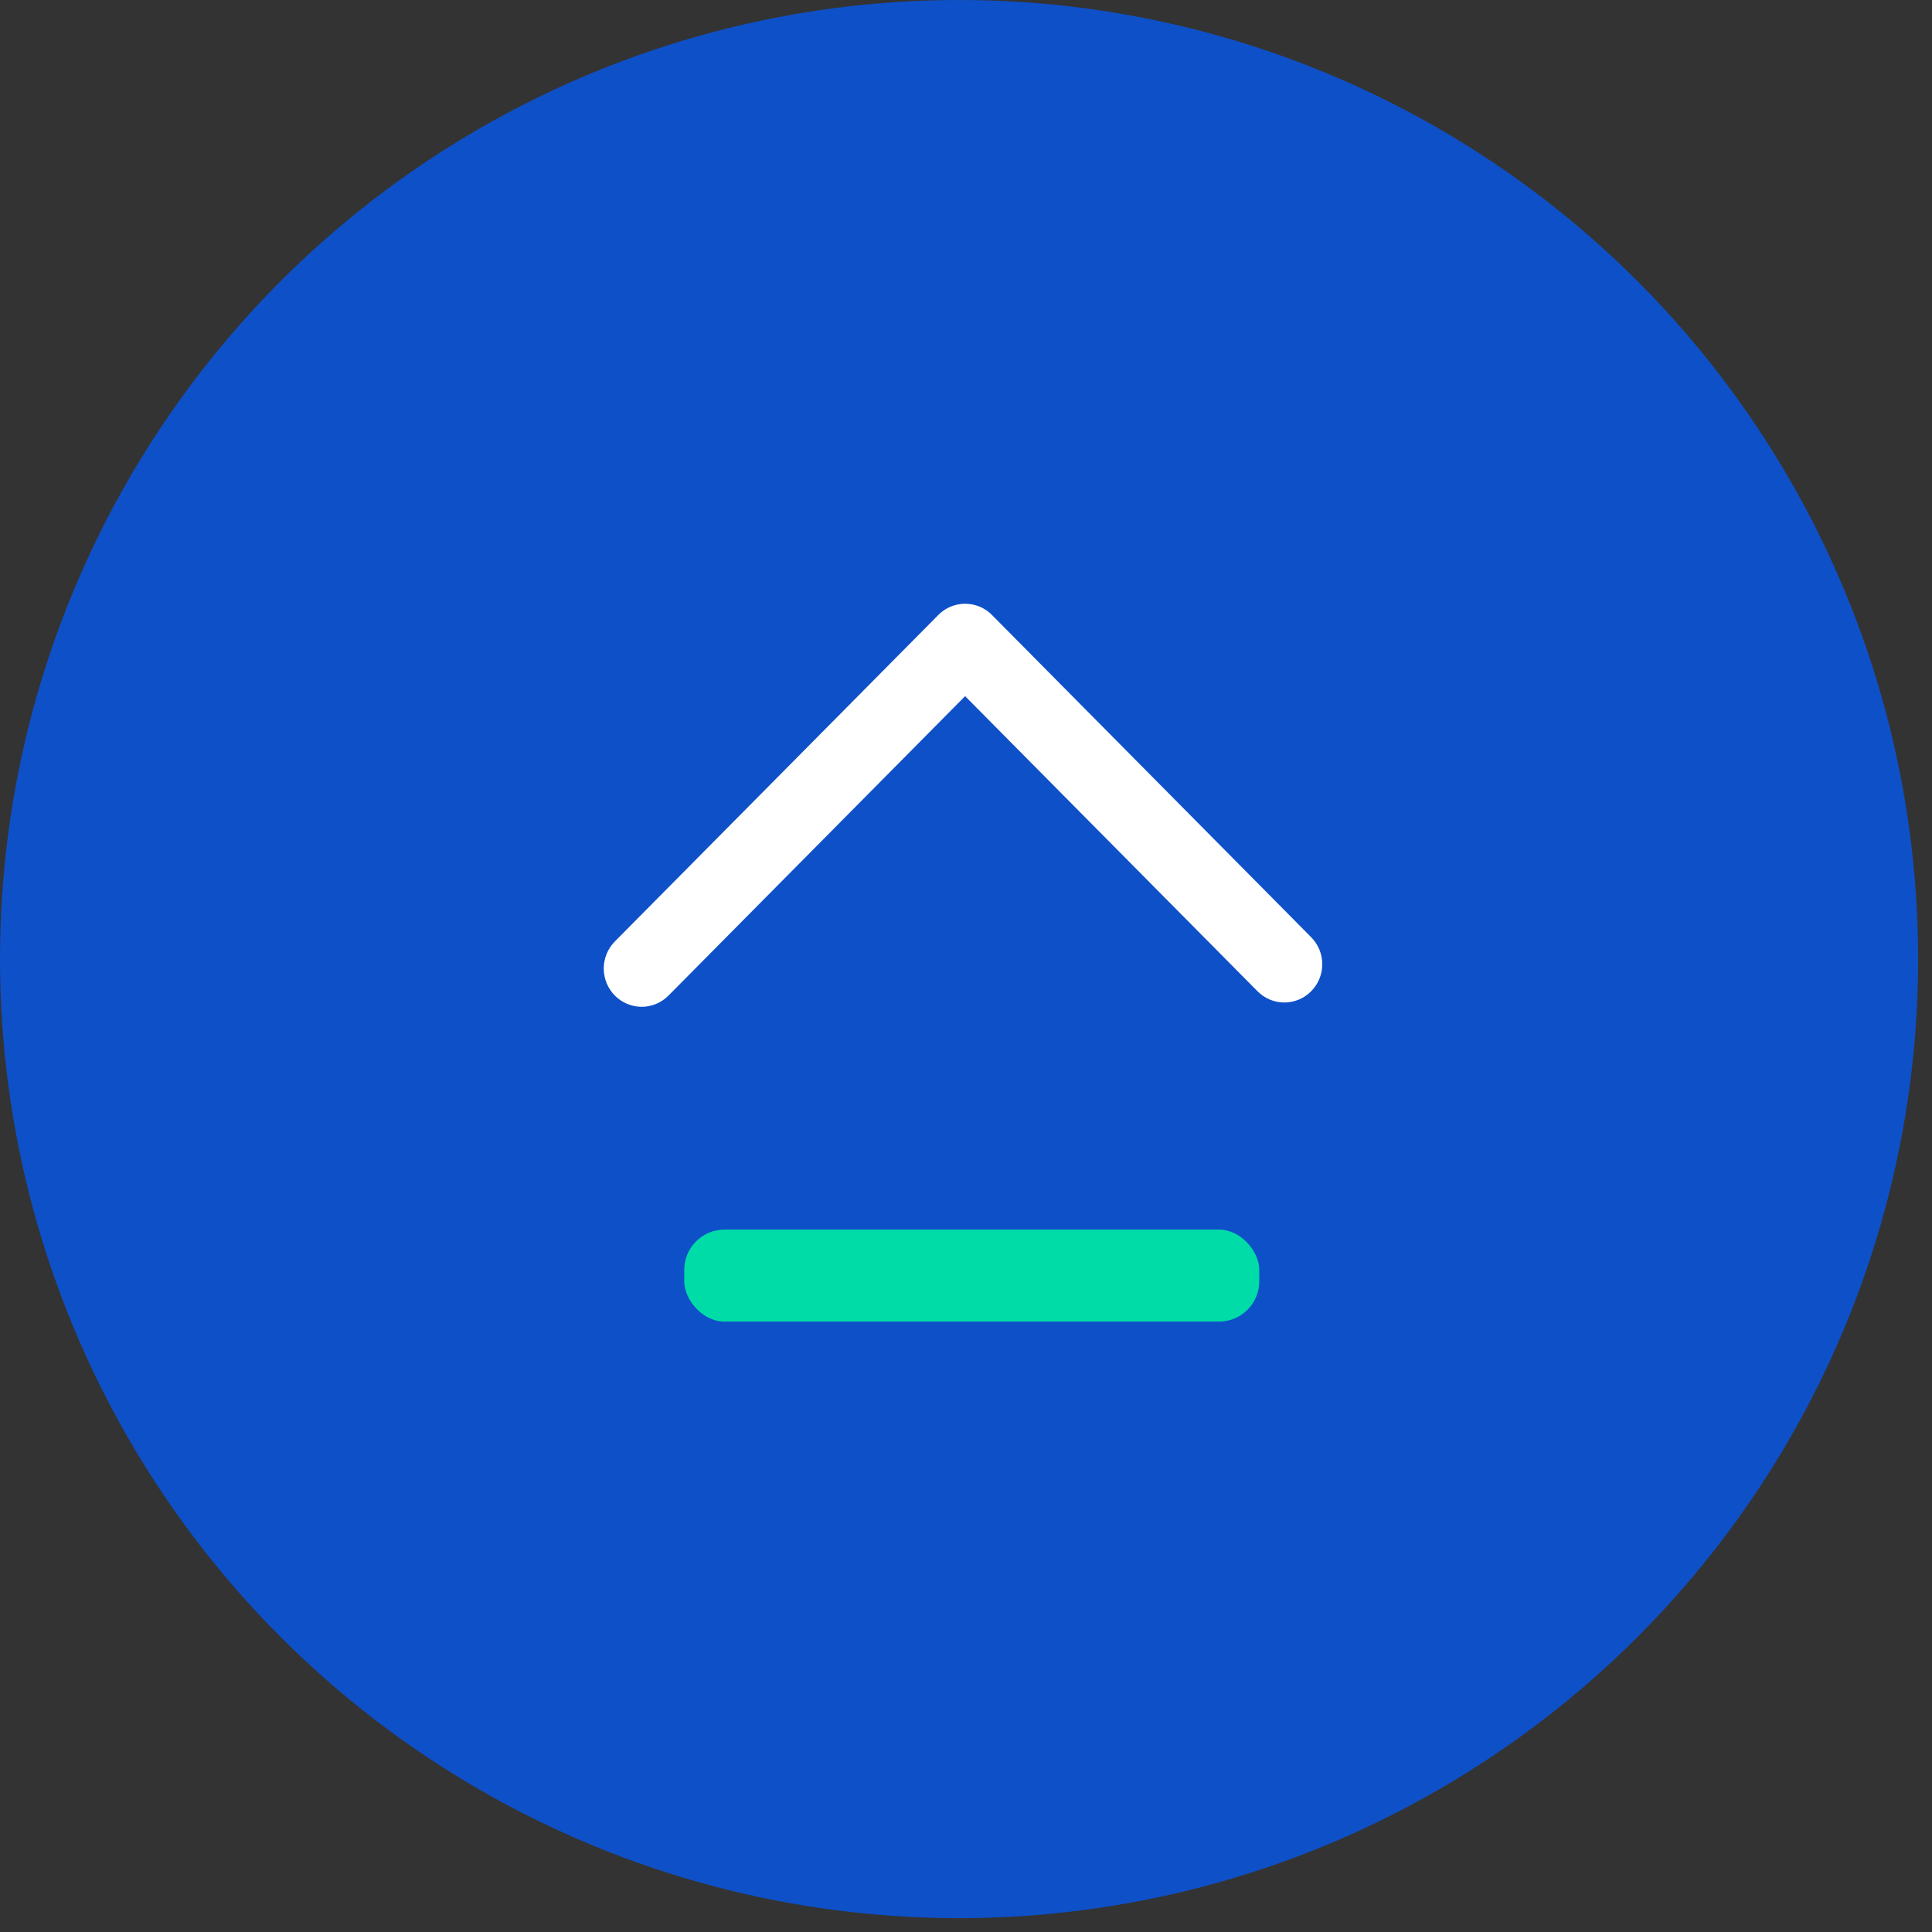
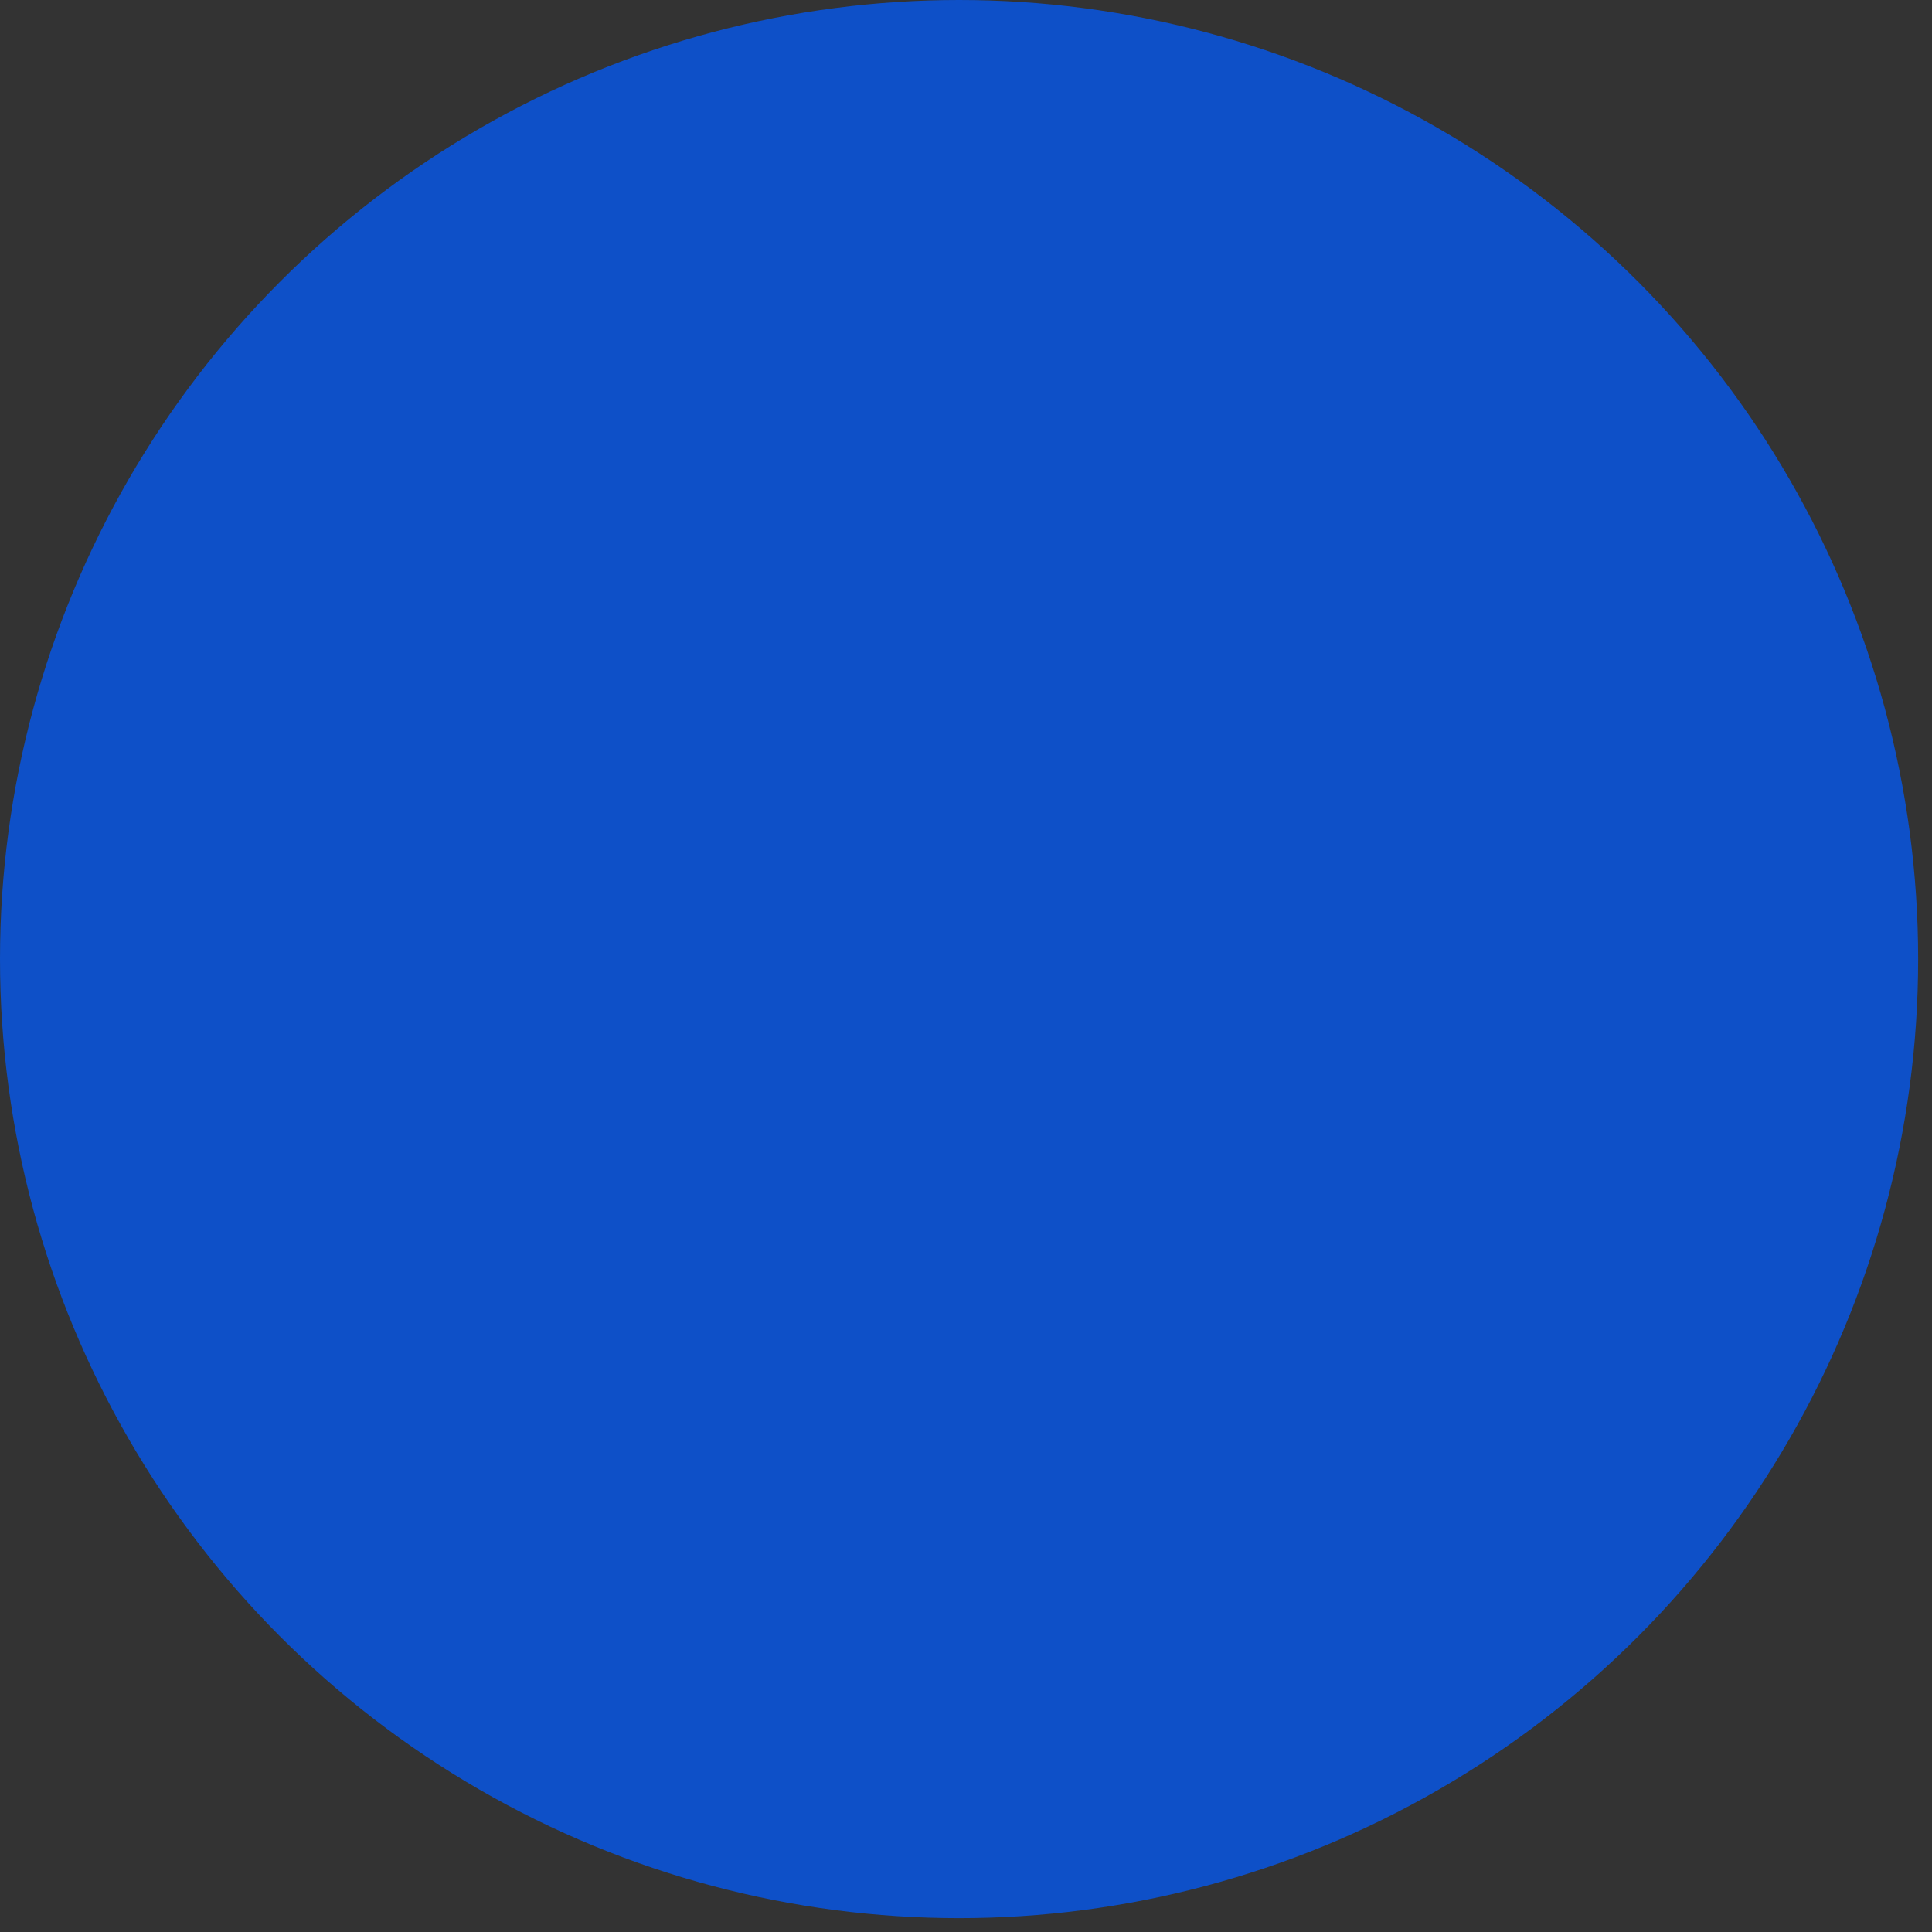
<svg xmlns="http://www.w3.org/2000/svg" width="48" height="48" viewBox="0 0 48 48" fill="none">
  <rect x="0" y="0" width="48" height="48" fill="#333333" stroke="none" />
  <circle cx="23.828" cy="23.828" r="23.828" fill="#0E50C8" />
-   <rect x="17" y="30.549" width="14.286" height="2.286" rx="1" fill="#00DCA7" />
-   <path d="M32.851 23.956C32.852 24.208 32.752 24.449 32.575 24.628C32.488 24.716 32.385 24.786 32.27 24.834C32.156 24.882 32.033 24.907 31.909 24.907C31.785 24.907 31.663 24.882 31.548 24.834C31.434 24.786 31.33 24.716 31.243 24.628L23.978 17.296L16.608 24.735C16.521 24.823 16.418 24.893 16.303 24.941C16.189 24.989 16.066 25.014 15.942 25.014C15.818 25.014 15.696 24.989 15.581 24.941C15.467 24.893 15.363 24.823 15.276 24.735C15.099 24.556 15 24.314 15 24.063C15 23.811 15.099 23.569 15.276 23.39L23.312 15.279C23.399 15.19 23.503 15.12 23.617 15.072C23.732 15.025 23.855 15 23.978 15C24.102 15 24.225 15.025 24.339 15.072C24.454 15.12 24.558 15.19 24.645 15.279L32.575 23.284C32.752 23.463 32.852 23.704 32.851 23.956Z" fill="#fff" />
</svg>